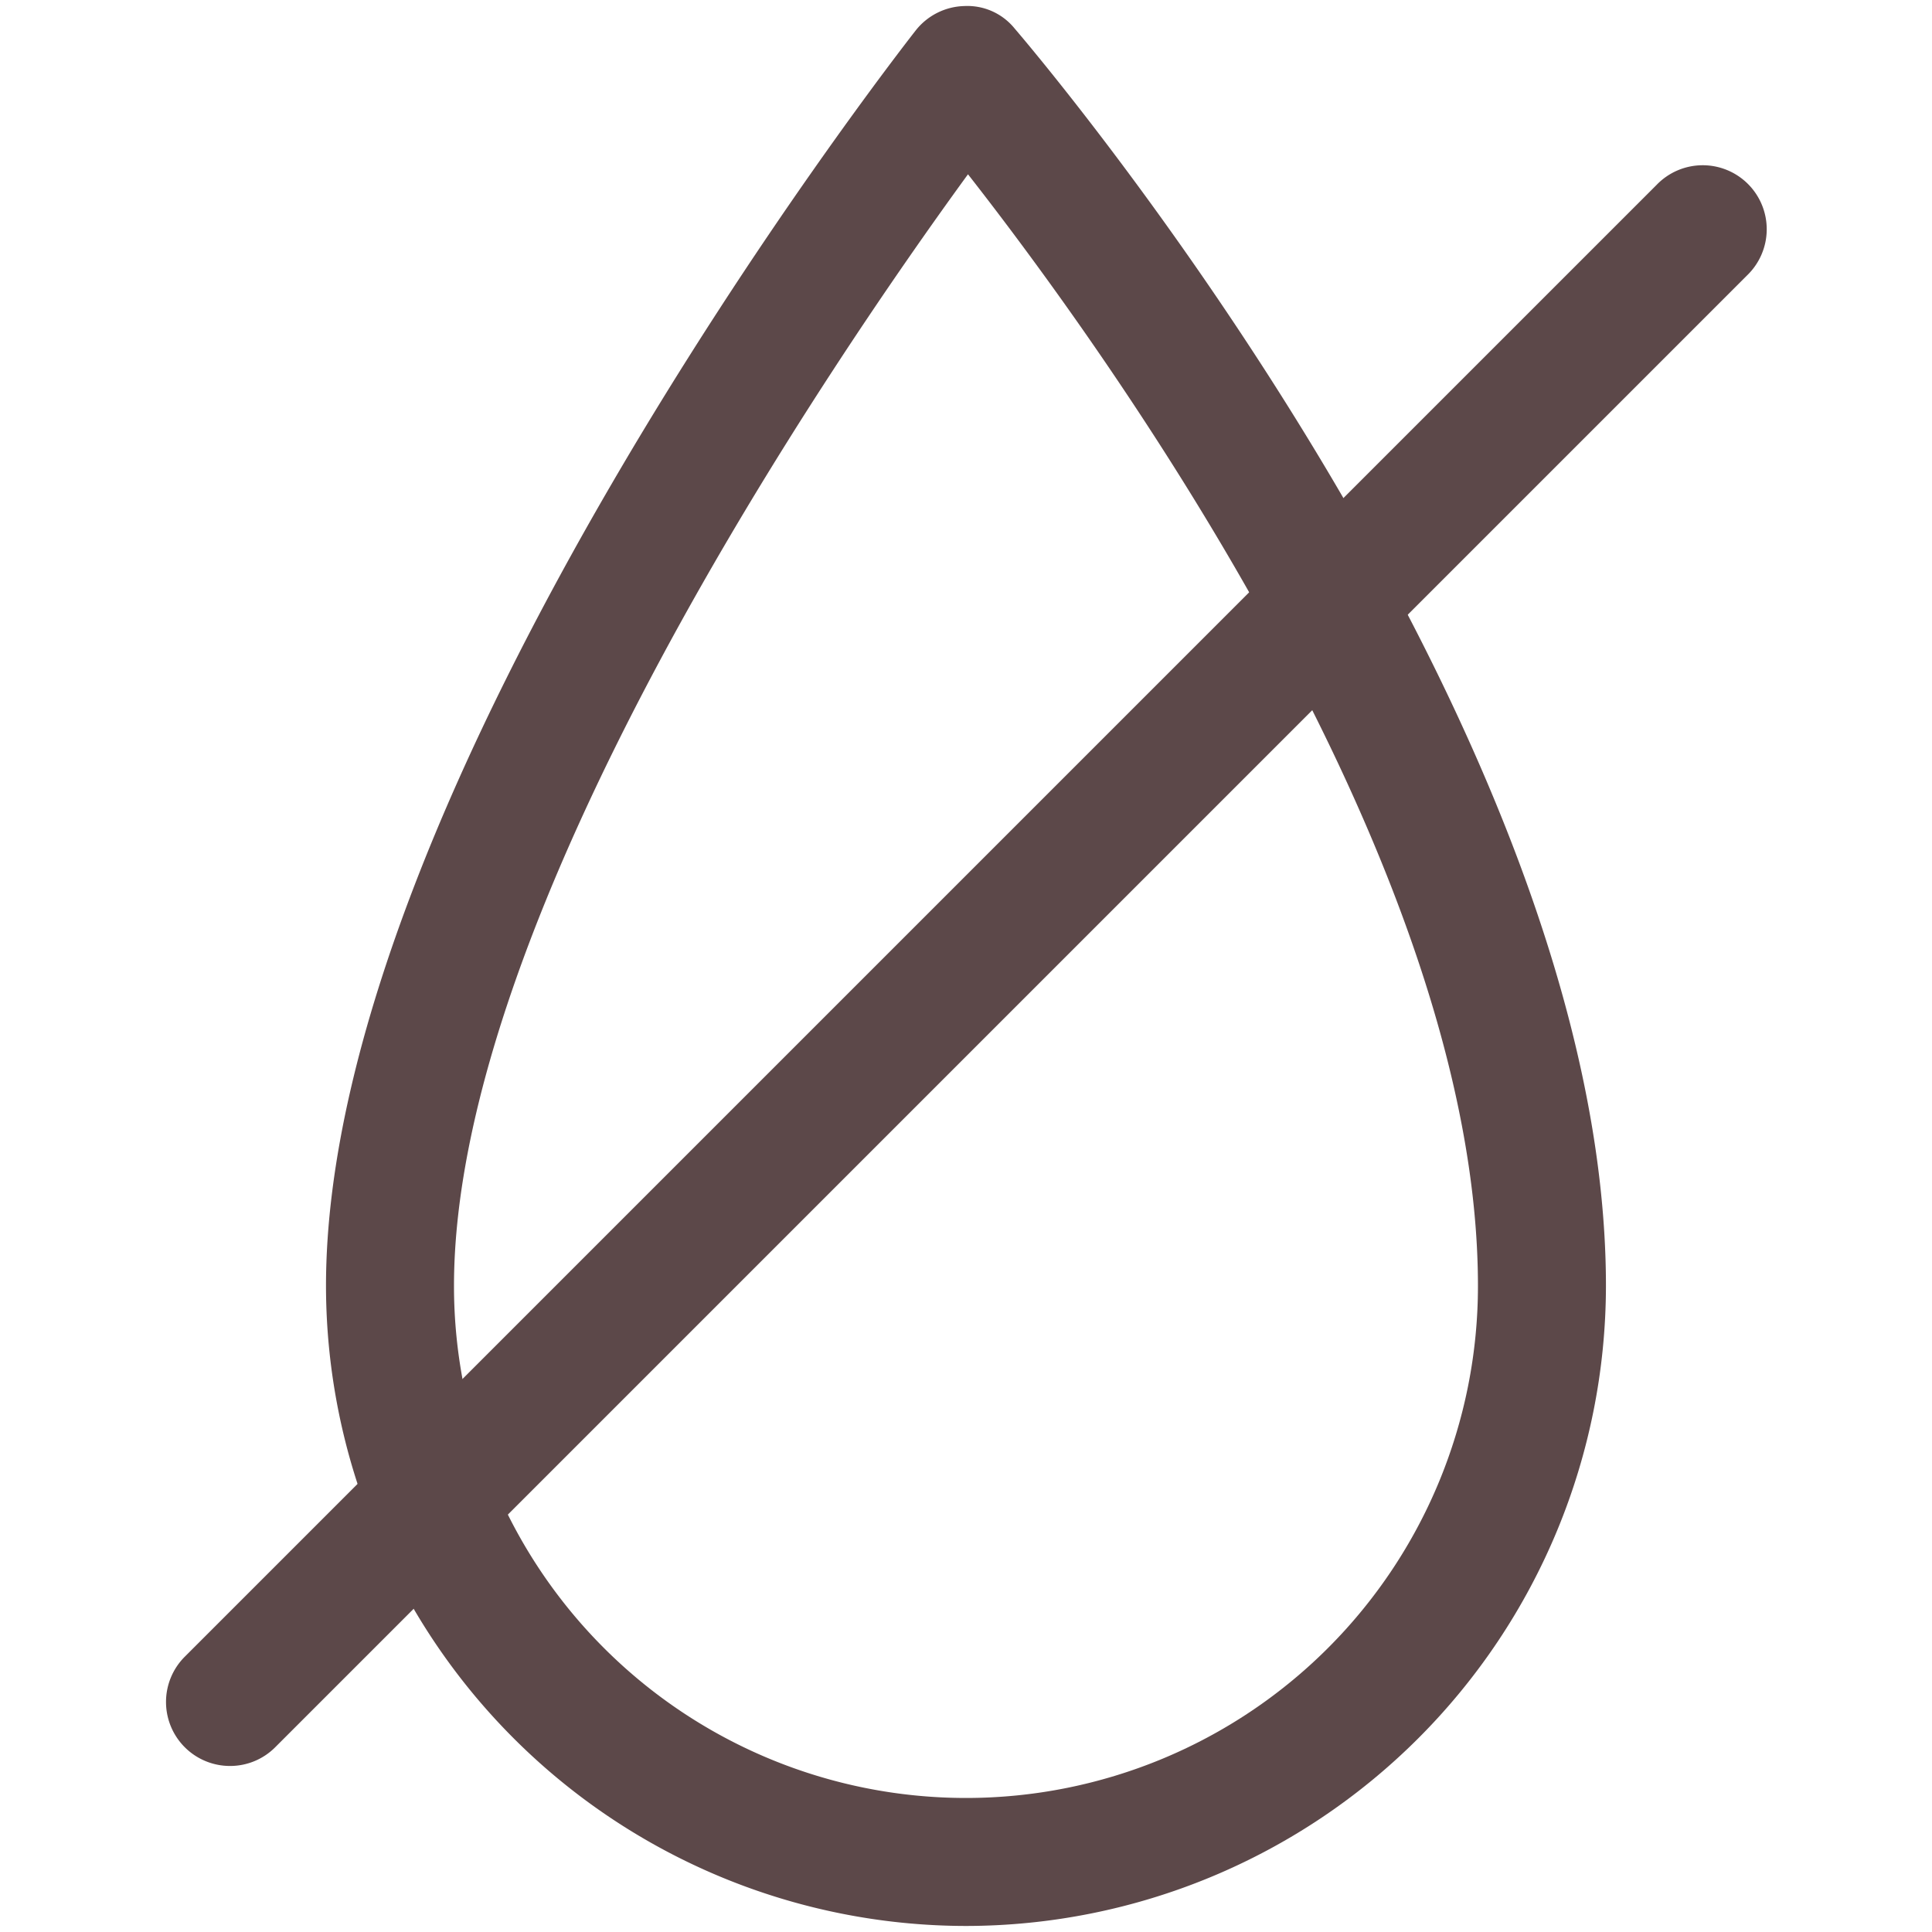
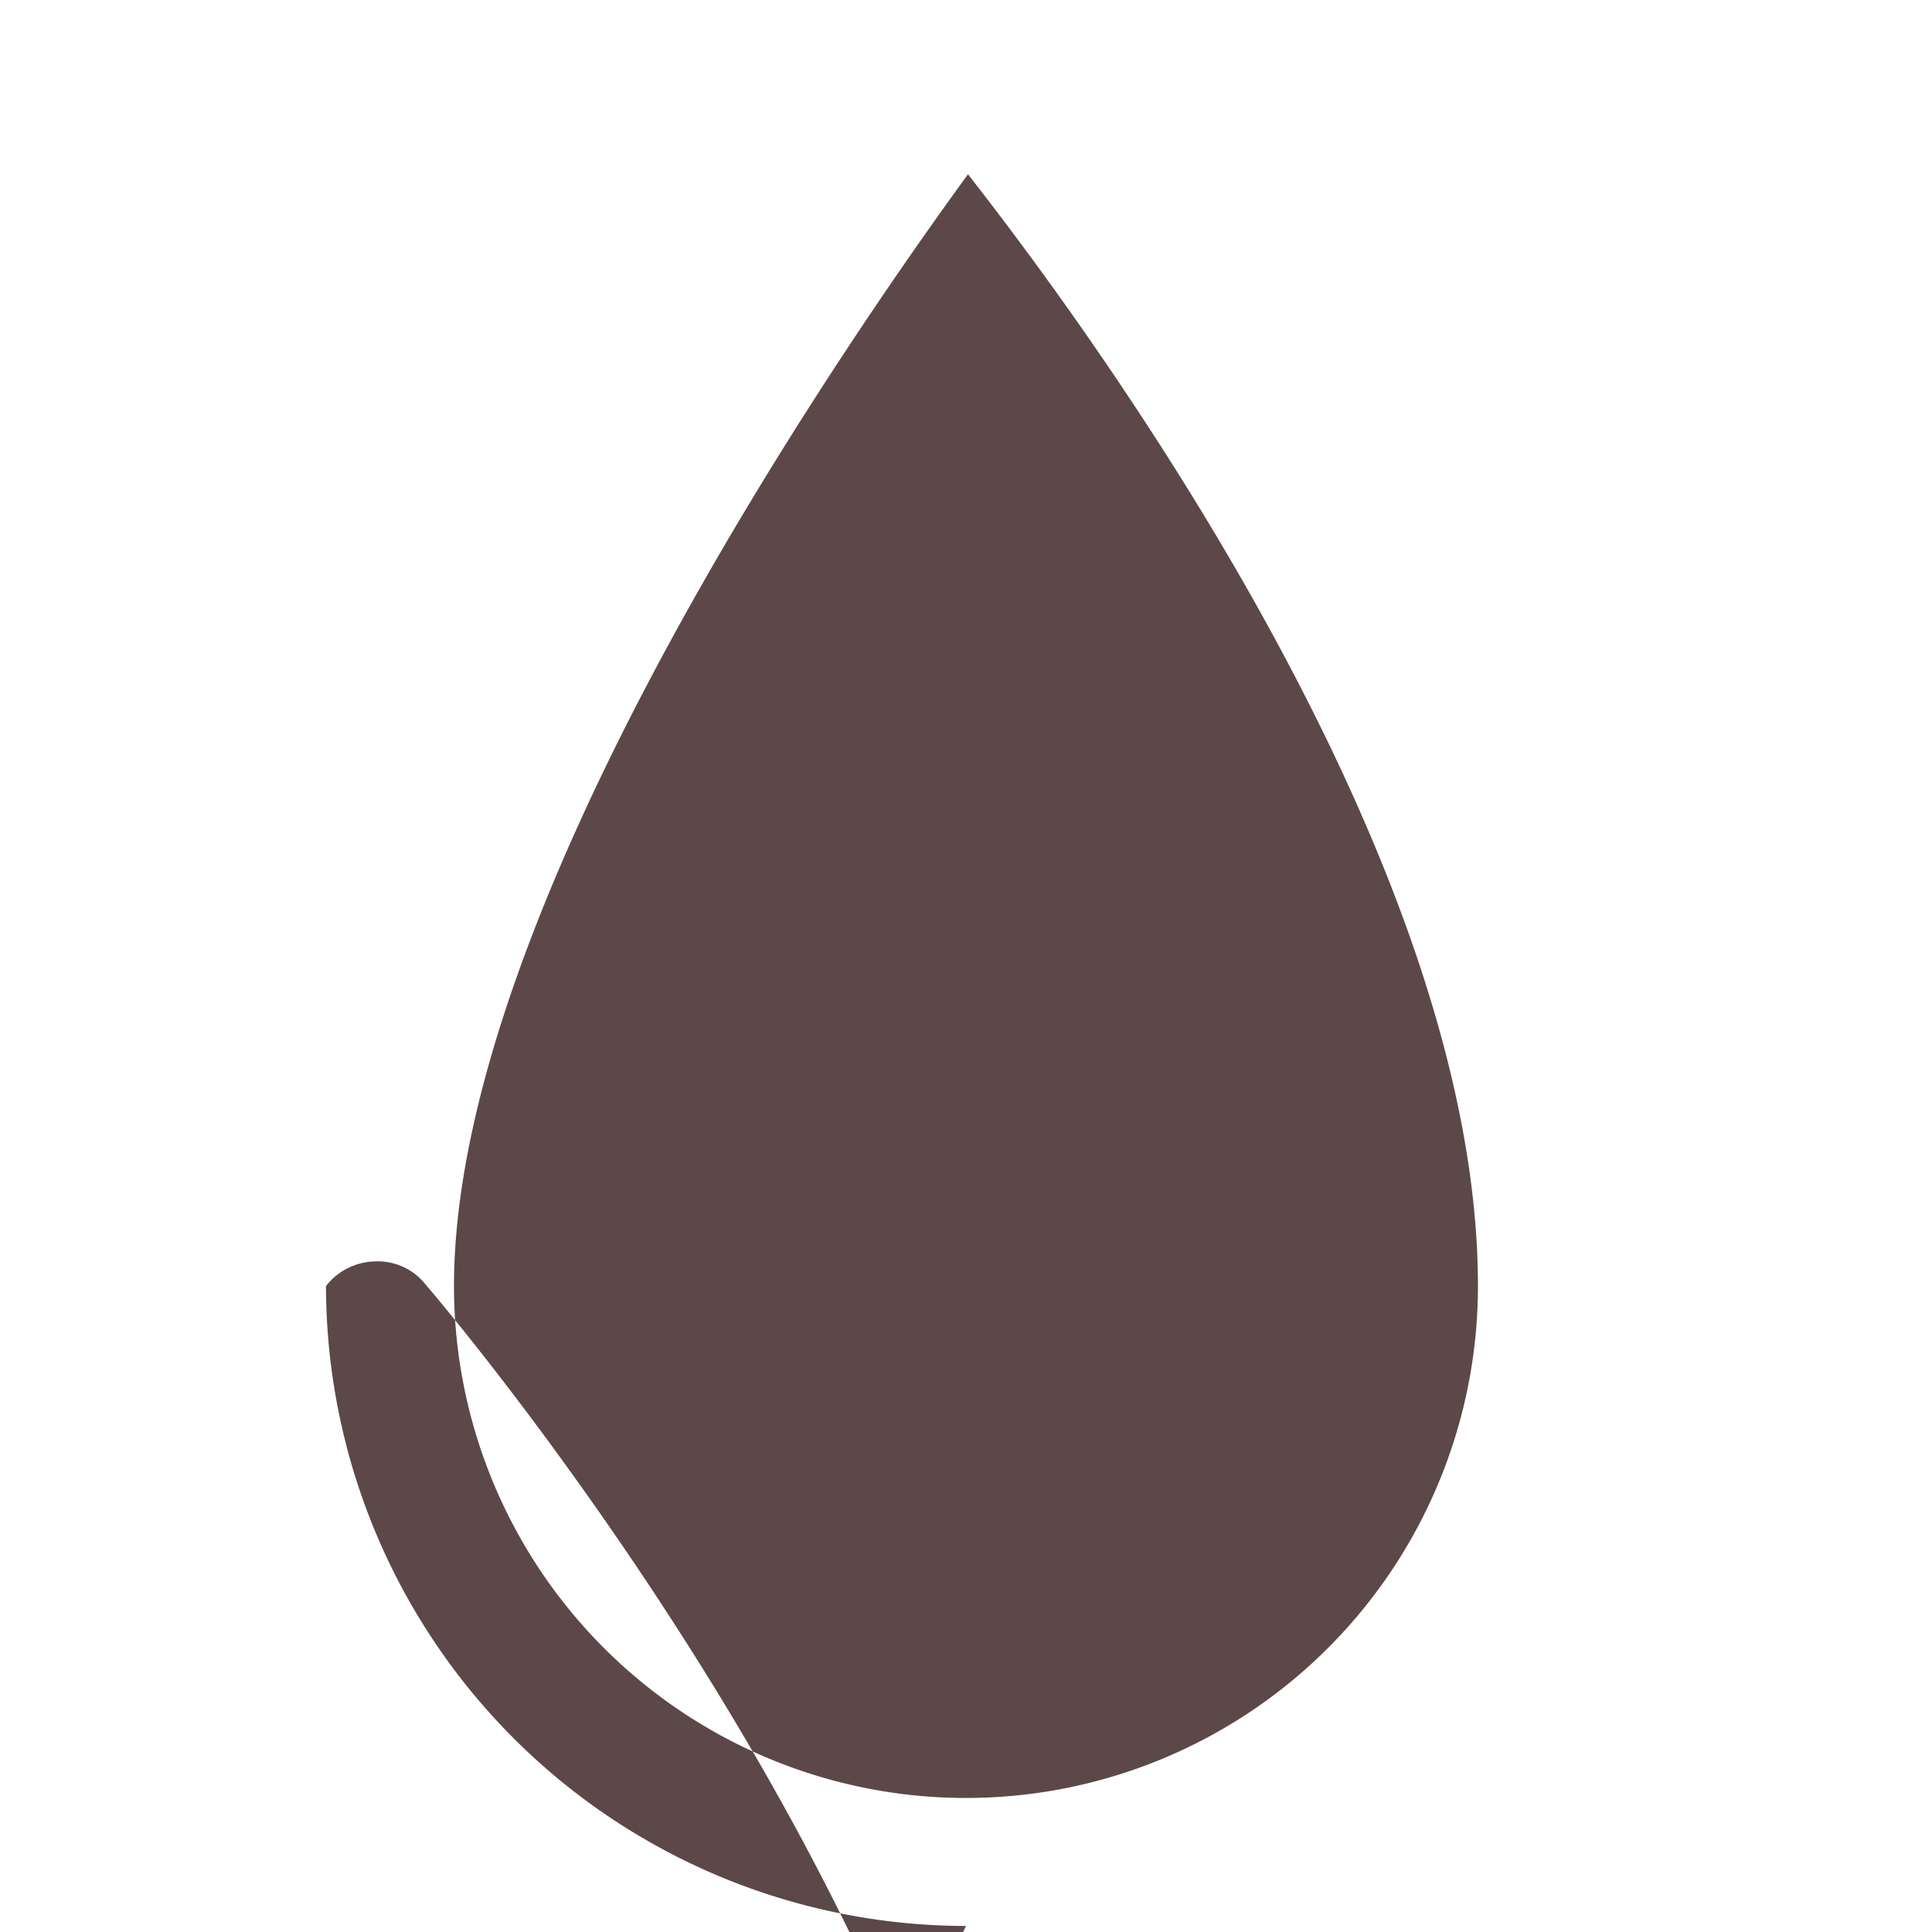
<svg xmlns="http://www.w3.org/2000/svg" enable-background="new 0 0 512 512" height="512" viewBox="0 0 64 64" width="512">
  <g fill="#5c4849" transform="matrix(1.06 0 0 1.06 -1.921 -1.92)">
-     <path d="m32 62a20.023 20.023 0 0 1 -20-20c0-15.511 17.673-38.271 18.425-39.232a2 2 0 0 1 1.531-.768 1.9 1.9 0 0 1 1.563.7c.754.879 18.481 21.762 18.481 39.3a20.023 20.023 0 0 1 -20 20zm.063-54.742c-4.263 5.852-16.063 23.103-16.063 34.742a16 16 0 0 0 32 0c0-13.161-11.627-29.236-15.937-34.742z" />
-     <path d="m9 57a2 2 0 0 1 -1.414-3.414l46-46a2 2 0 1 1 2.828 2.828l-46 46a1.99 1.99 0 0 1 -1.414.586z" />
+     <path d="m32 62a20.023 20.023 0 0 1 -20-20a2 2 0 0 1 1.531-.768 1.9 1.9 0 0 1 1.563.7c.754.879 18.481 21.762 18.481 39.3a20.023 20.023 0 0 1 -20 20zm.063-54.742c-4.263 5.852-16.063 23.103-16.063 34.742a16 16 0 0 0 32 0c0-13.161-11.627-29.236-15.937-34.742z" />
  </g>
</svg>